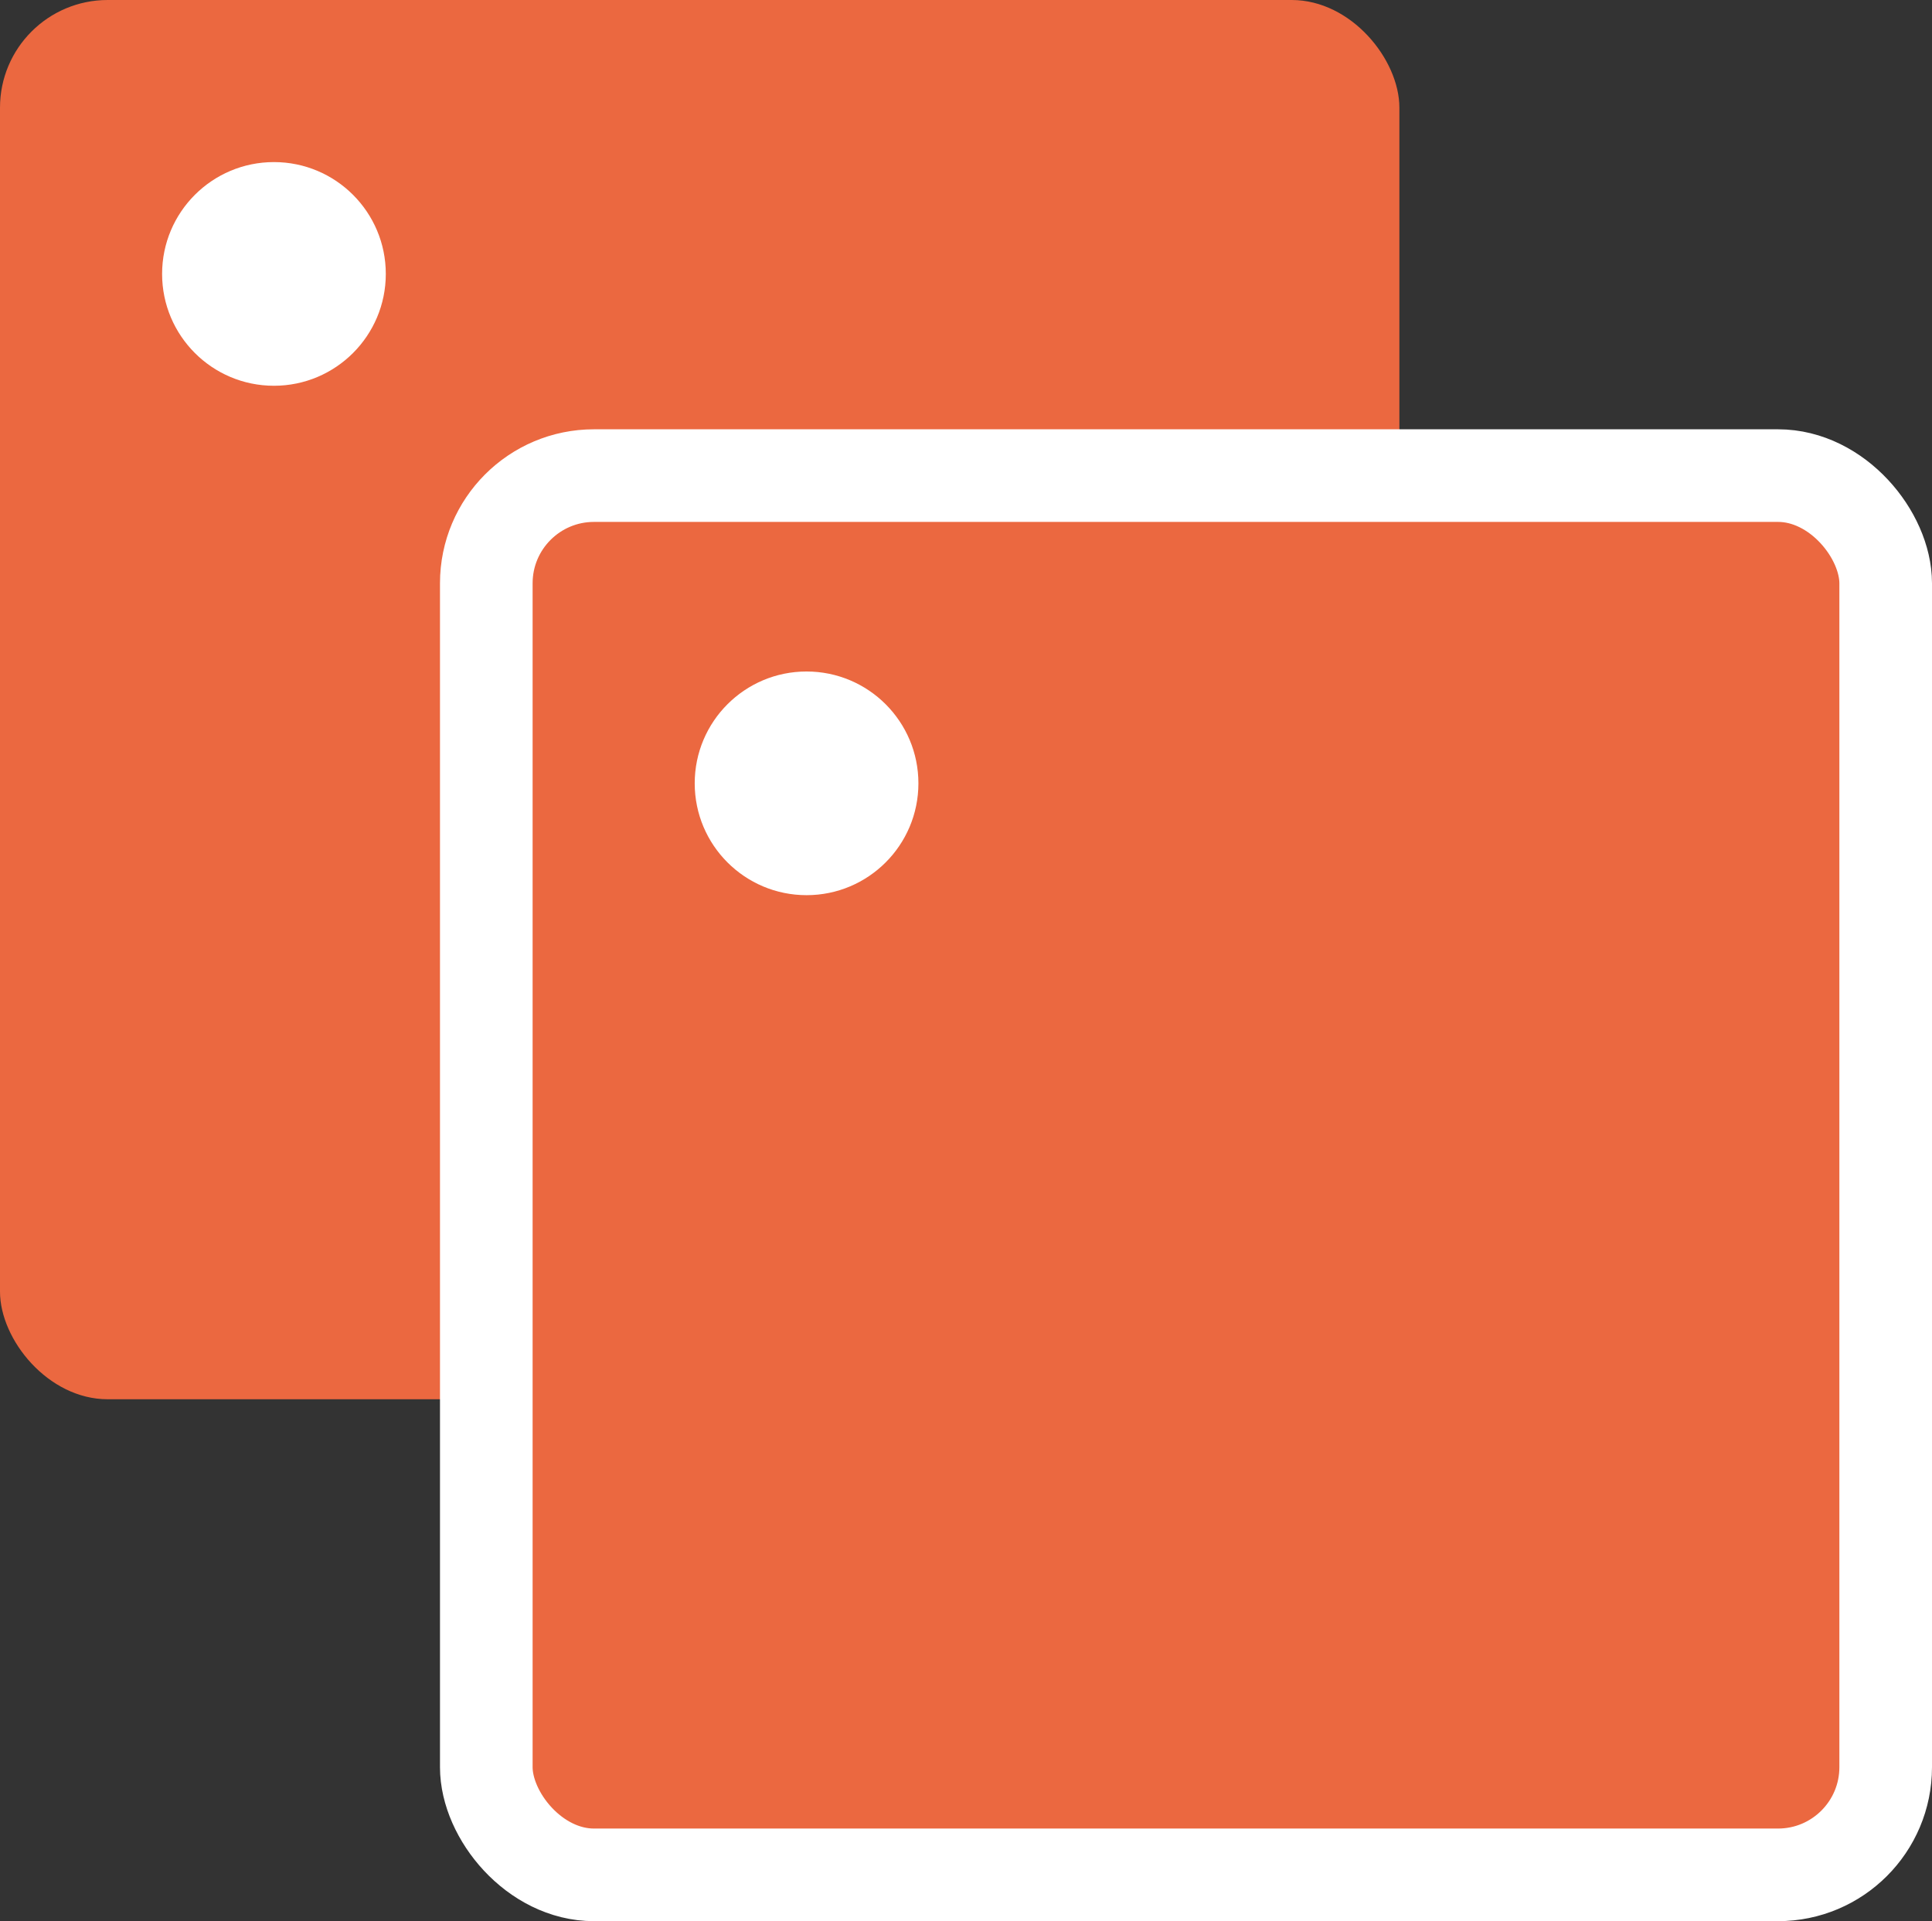
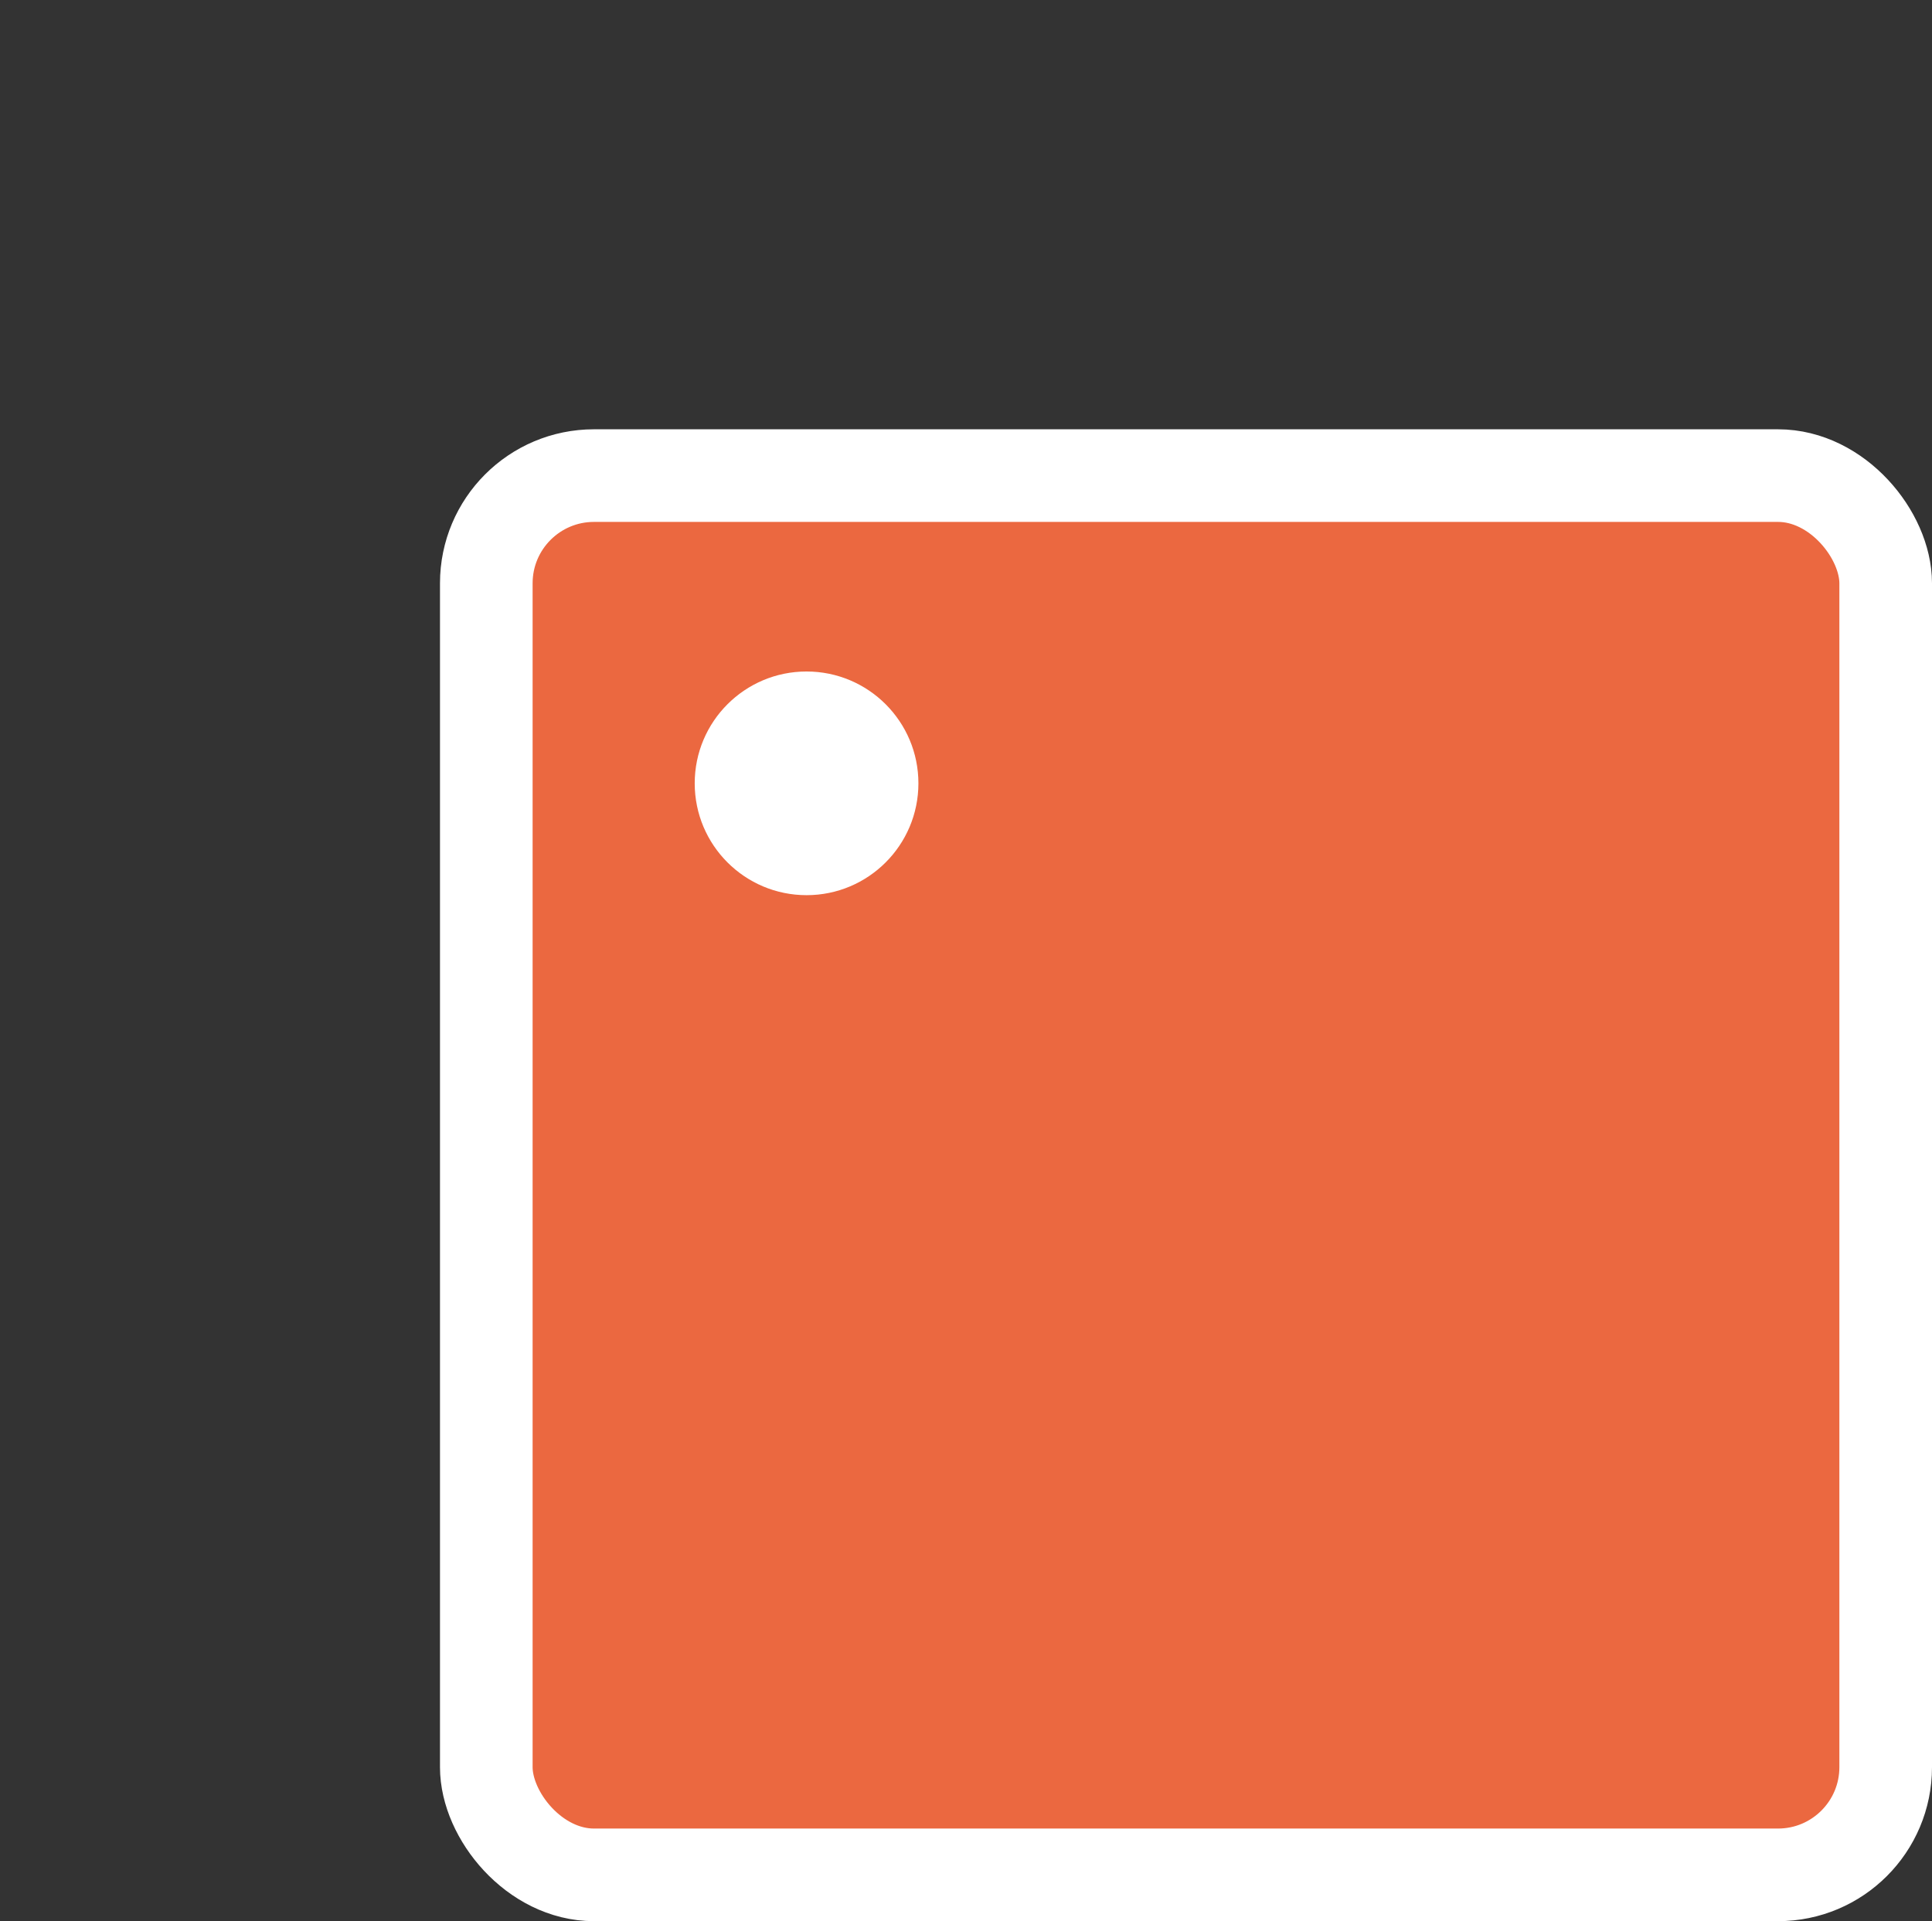
<svg xmlns="http://www.w3.org/2000/svg" height="82.97" viewBox="0 0 83.43 82.97" width="83.43">
  <rect x="0" y="0" width="83.43" height="82.97" fill="#333333" stroke="none" />
-   <rect fill="#eb6840" height="60.43" rx="4.65" width="60.43" />
  <rect fill="#eb6840" height="60.43" rx="4.65" stroke="#fff" stroke-miterlimit="10" stroke-width="4" width="60.43" x="21" y="20.54" />
  <g fill="#fff">
    <circle cx="34.83" cy="33.83" r="4.83" />
-     <circle cx="11.83" cy="11.83" r="4.83" />
  </g>
</svg>